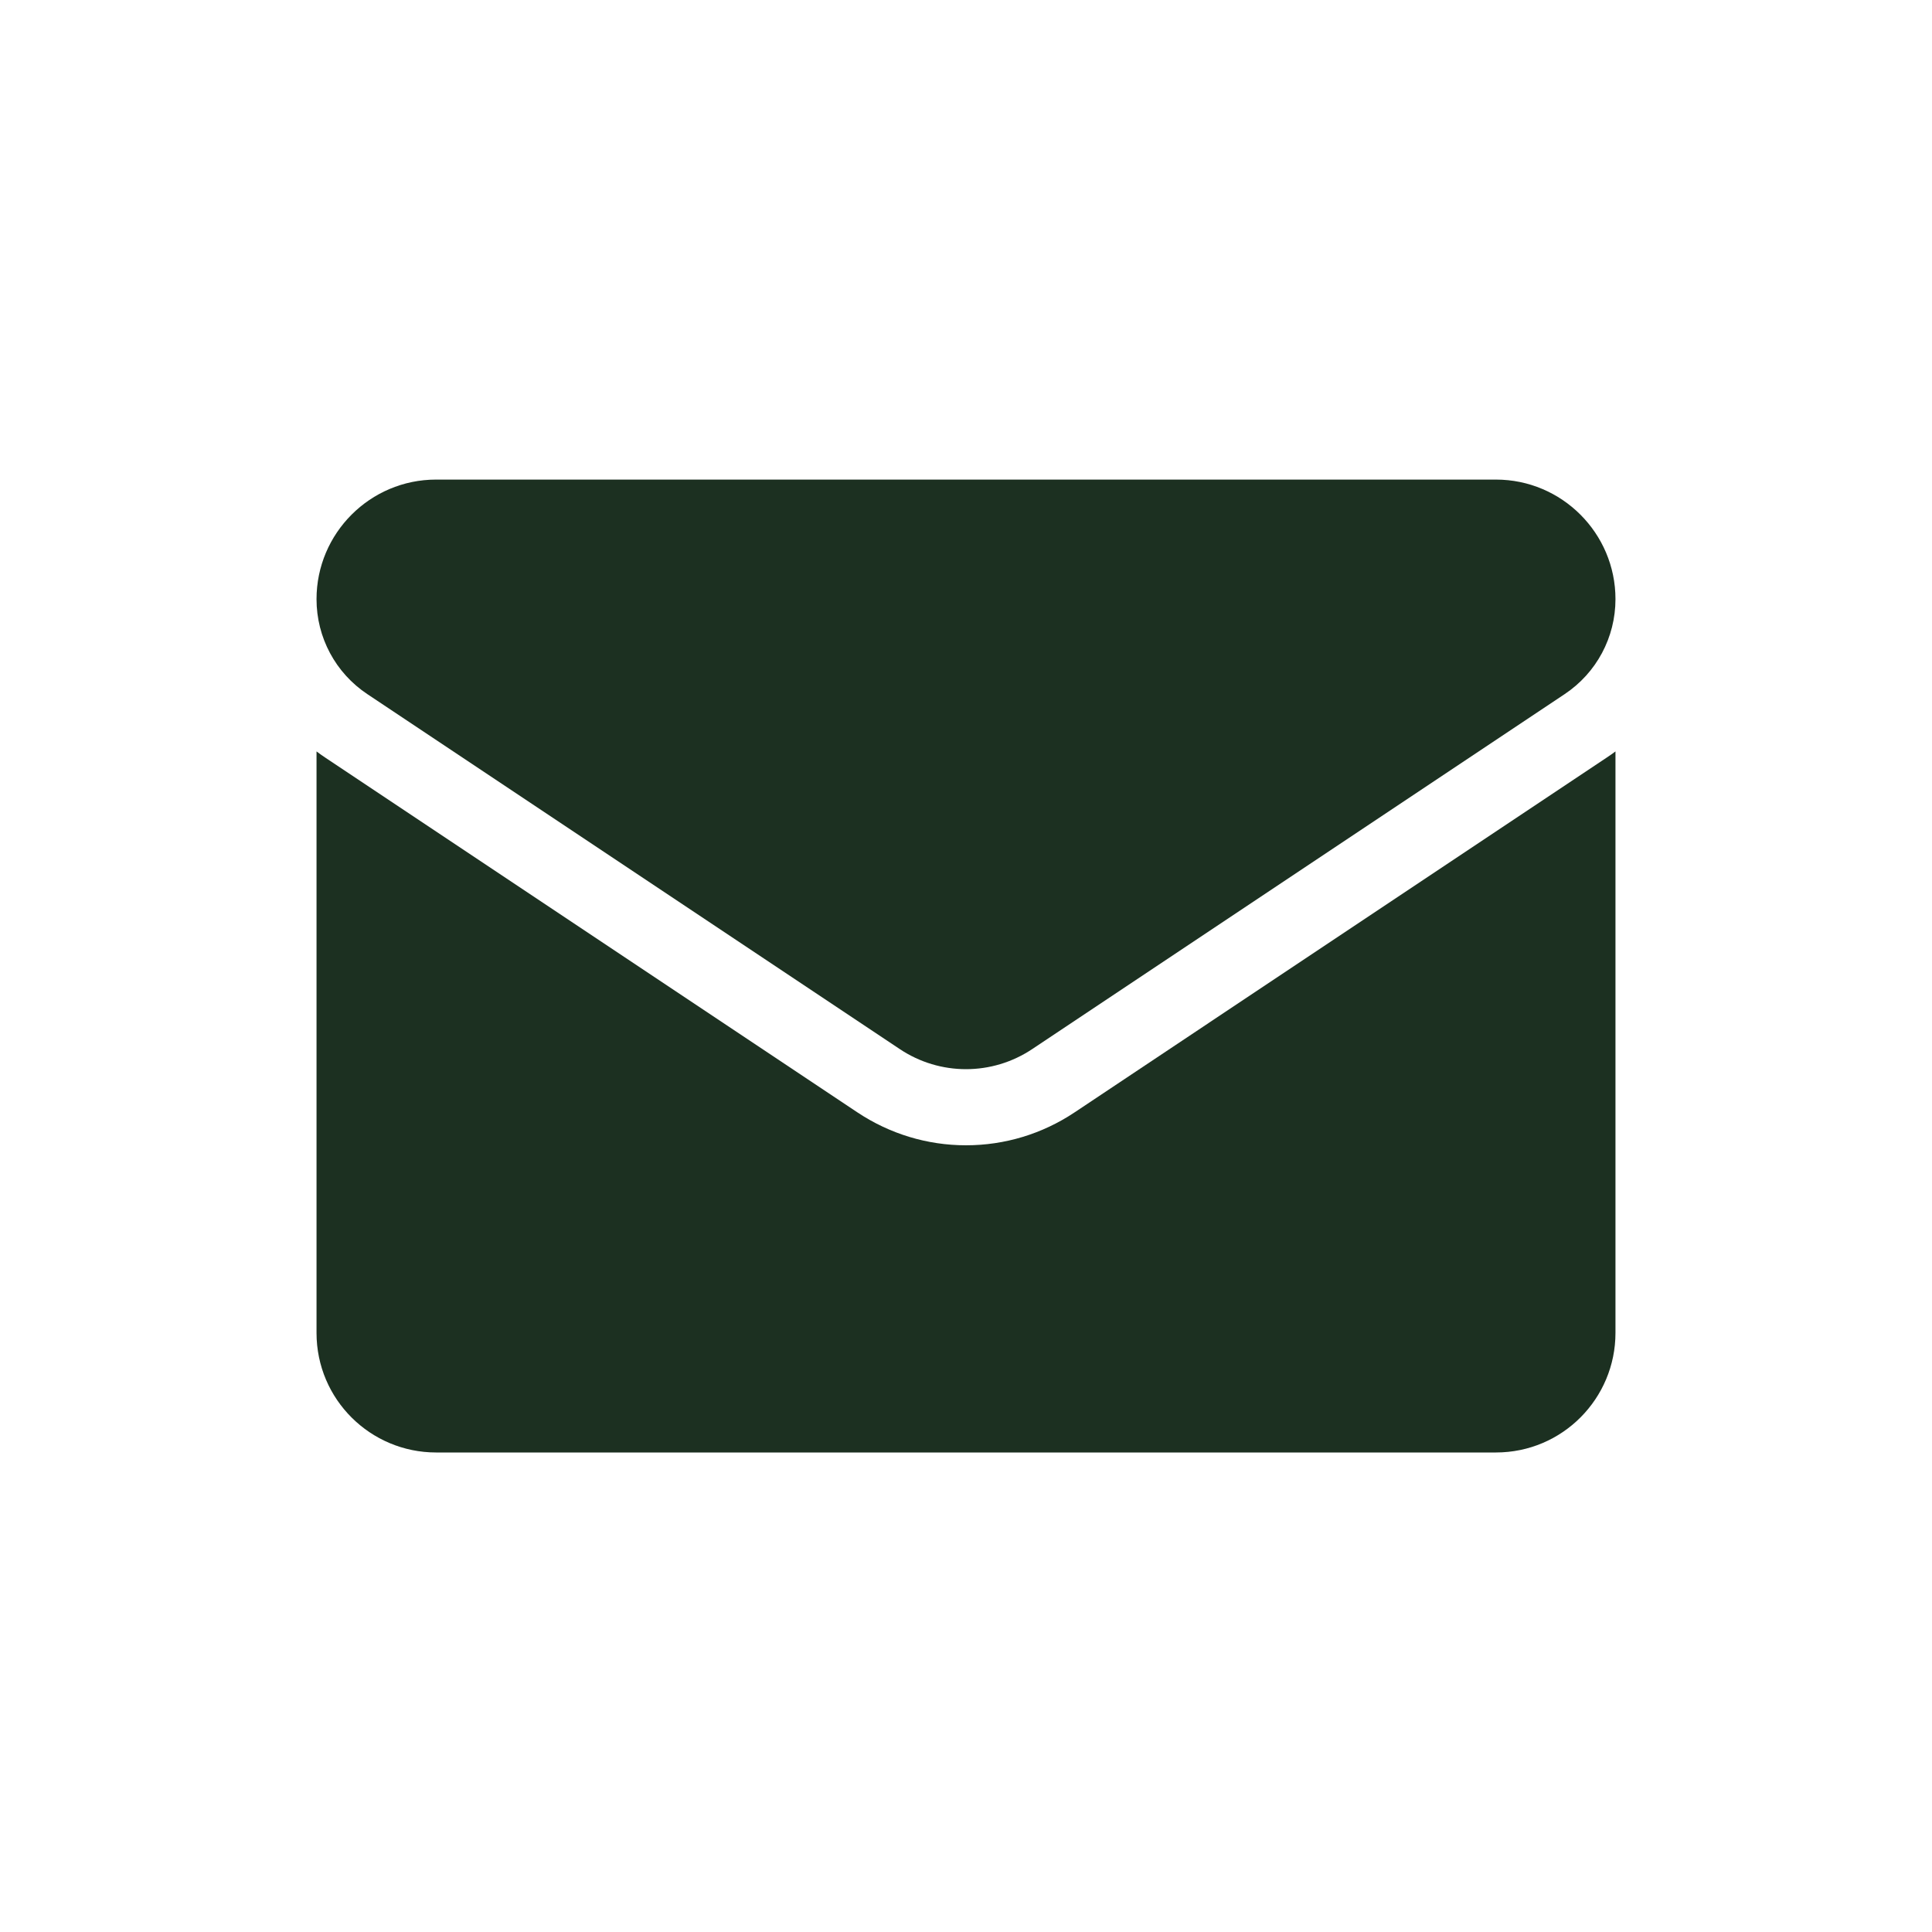
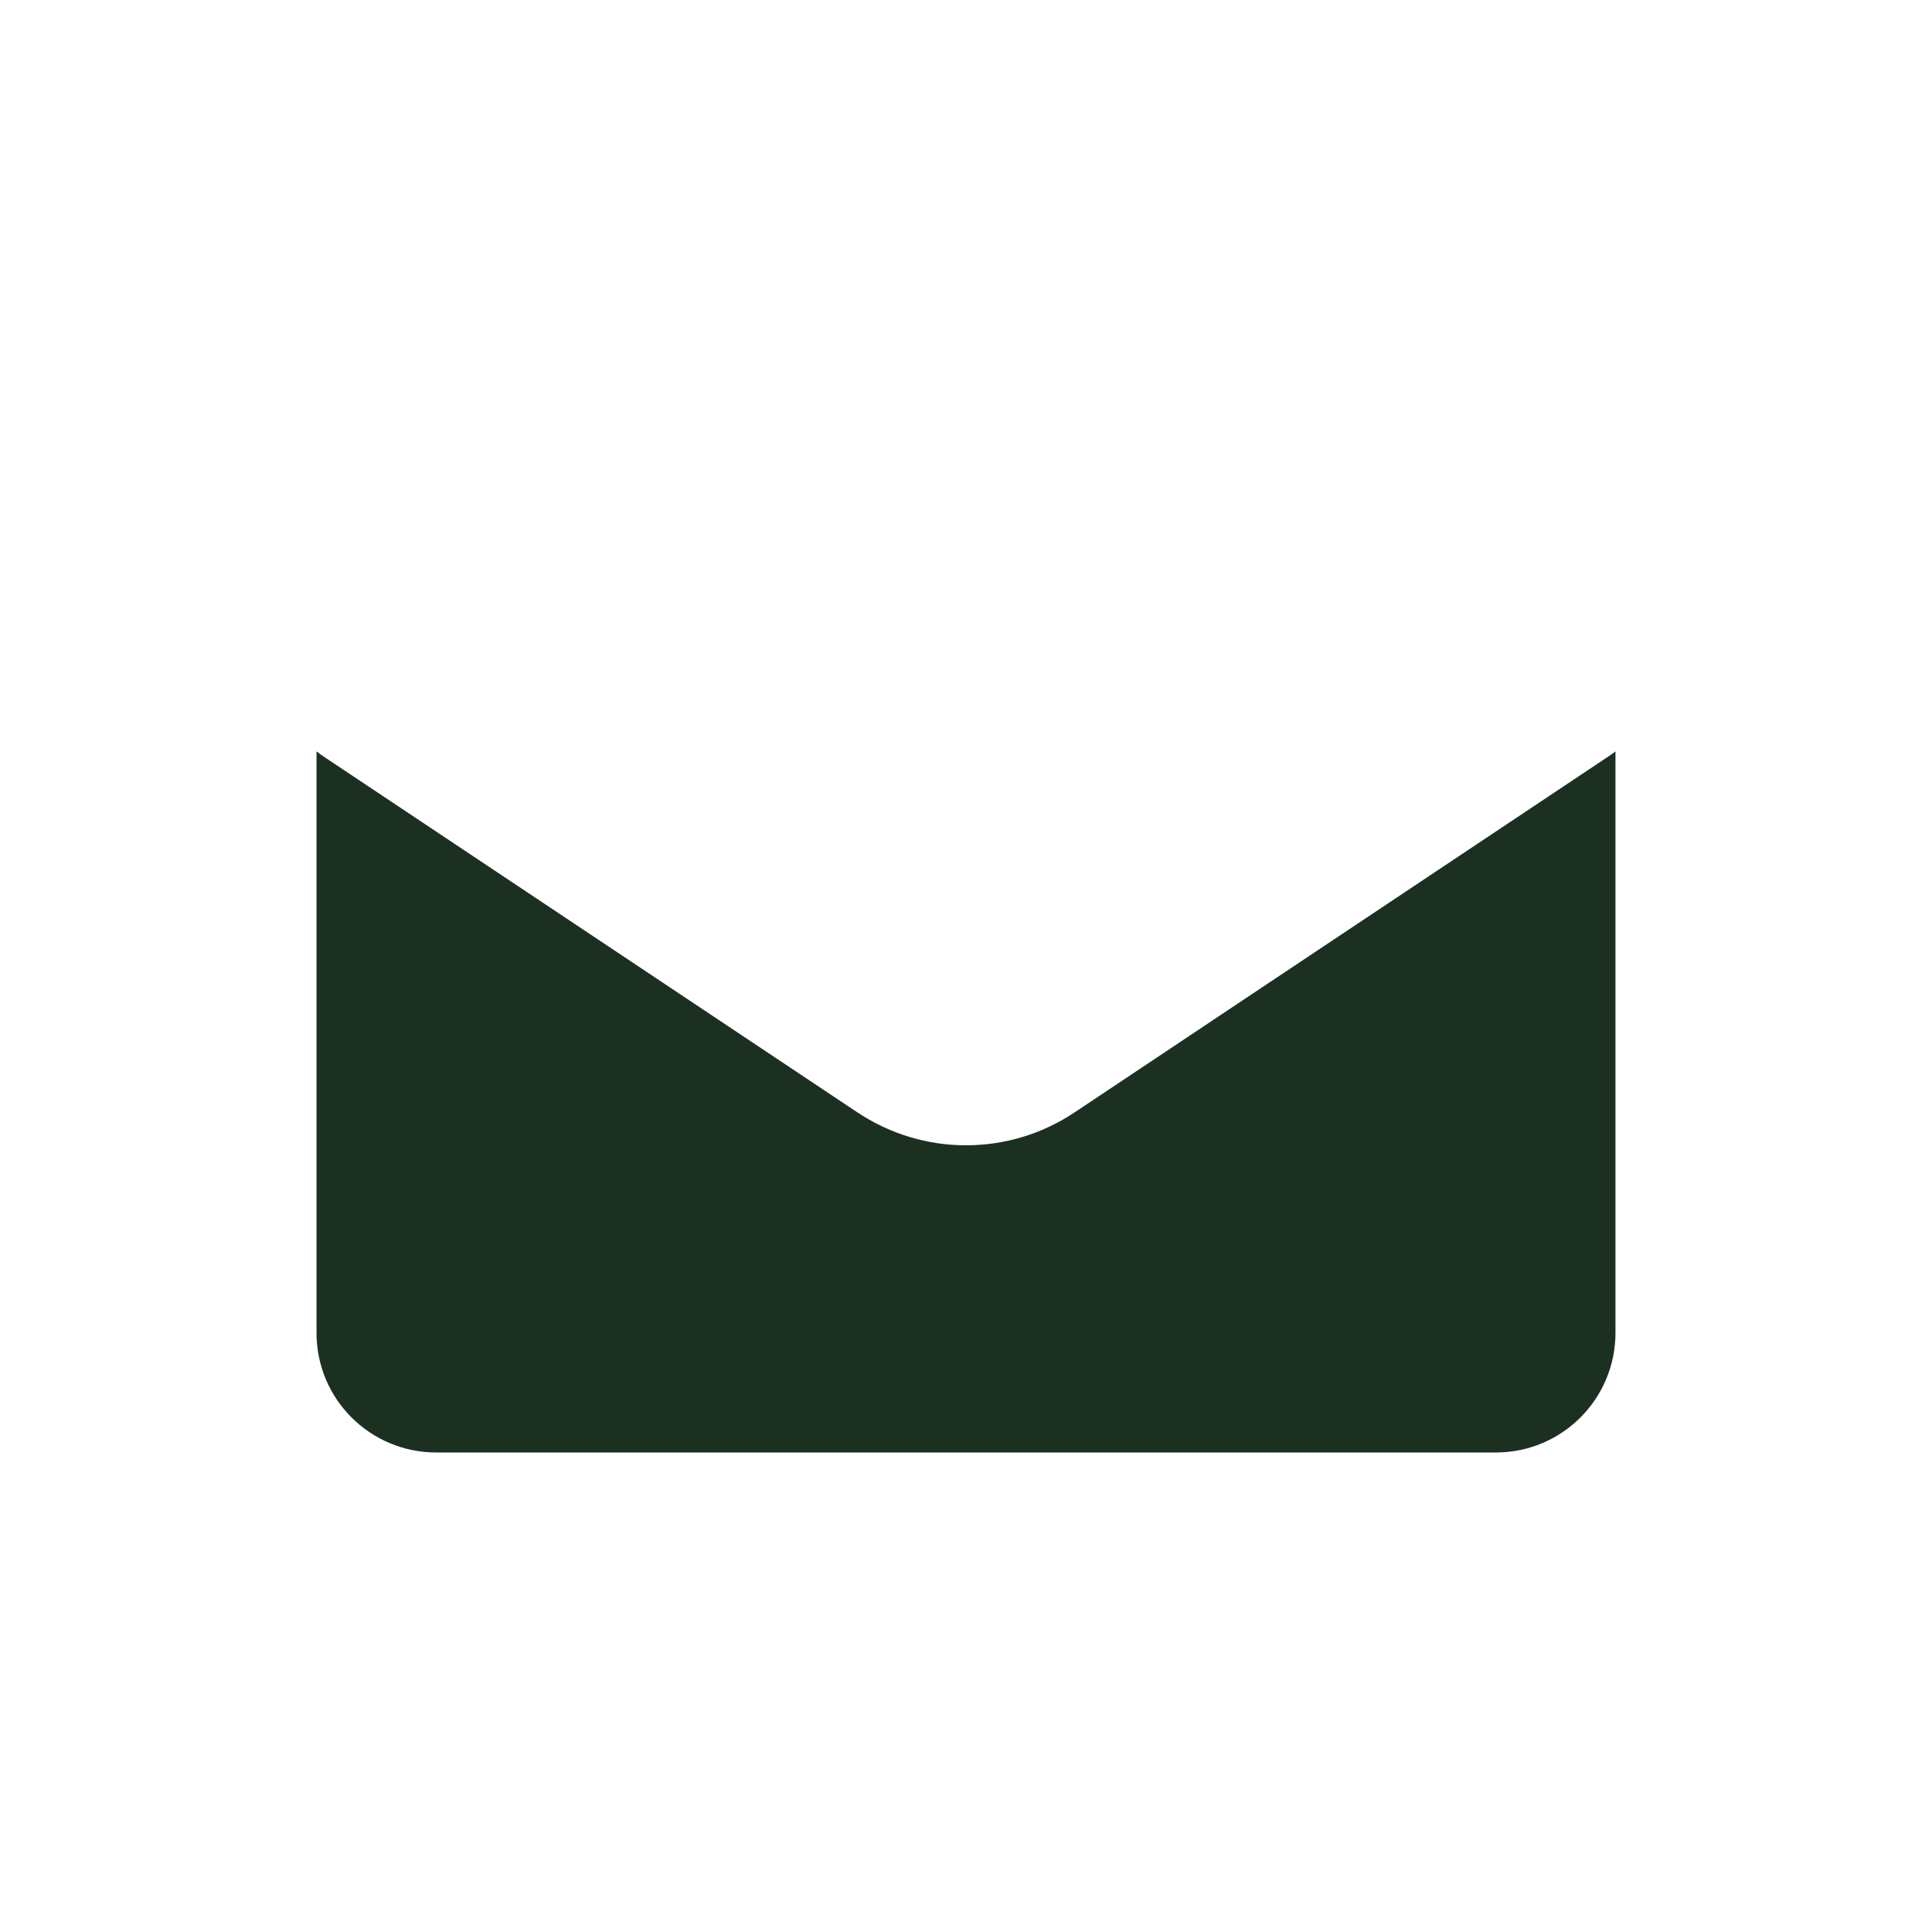
<svg xmlns="http://www.w3.org/2000/svg" id="Calque_1" viewBox="0 0 300 300">
  <path d="M166.86,172.73c-5.02,3.35-10.85,5.11-16.86,5.11s-11.84-1.77-16.86-5.11l-82.65-55.1c-.46-.31-.91-.62-1.34-.95v90.29c0,10.35,8.4,18.57,18.57,18.57h164.56c10.35,0,18.57-8.4,18.57-18.57v-90.29c-.44.33-.89.65-1.35.95l-82.64,55.1Z" style="fill:#1c3021;" />
-   <path d="M57.05,107.79l82.65,55.1c3.13,2.09,6.71,3.13,10.3,3.13s7.17-1.04,10.3-3.13l82.65-55.1c4.95-3.3,7.9-8.81,7.9-14.76,0-10.23-8.33-18.56-18.56-18.56H67.71c-10.23,0-18.56,8.33-18.56,18.57,0,5.94,2.95,11.46,7.9,14.75Z" style="fill:#1c3021;" />
</svg>